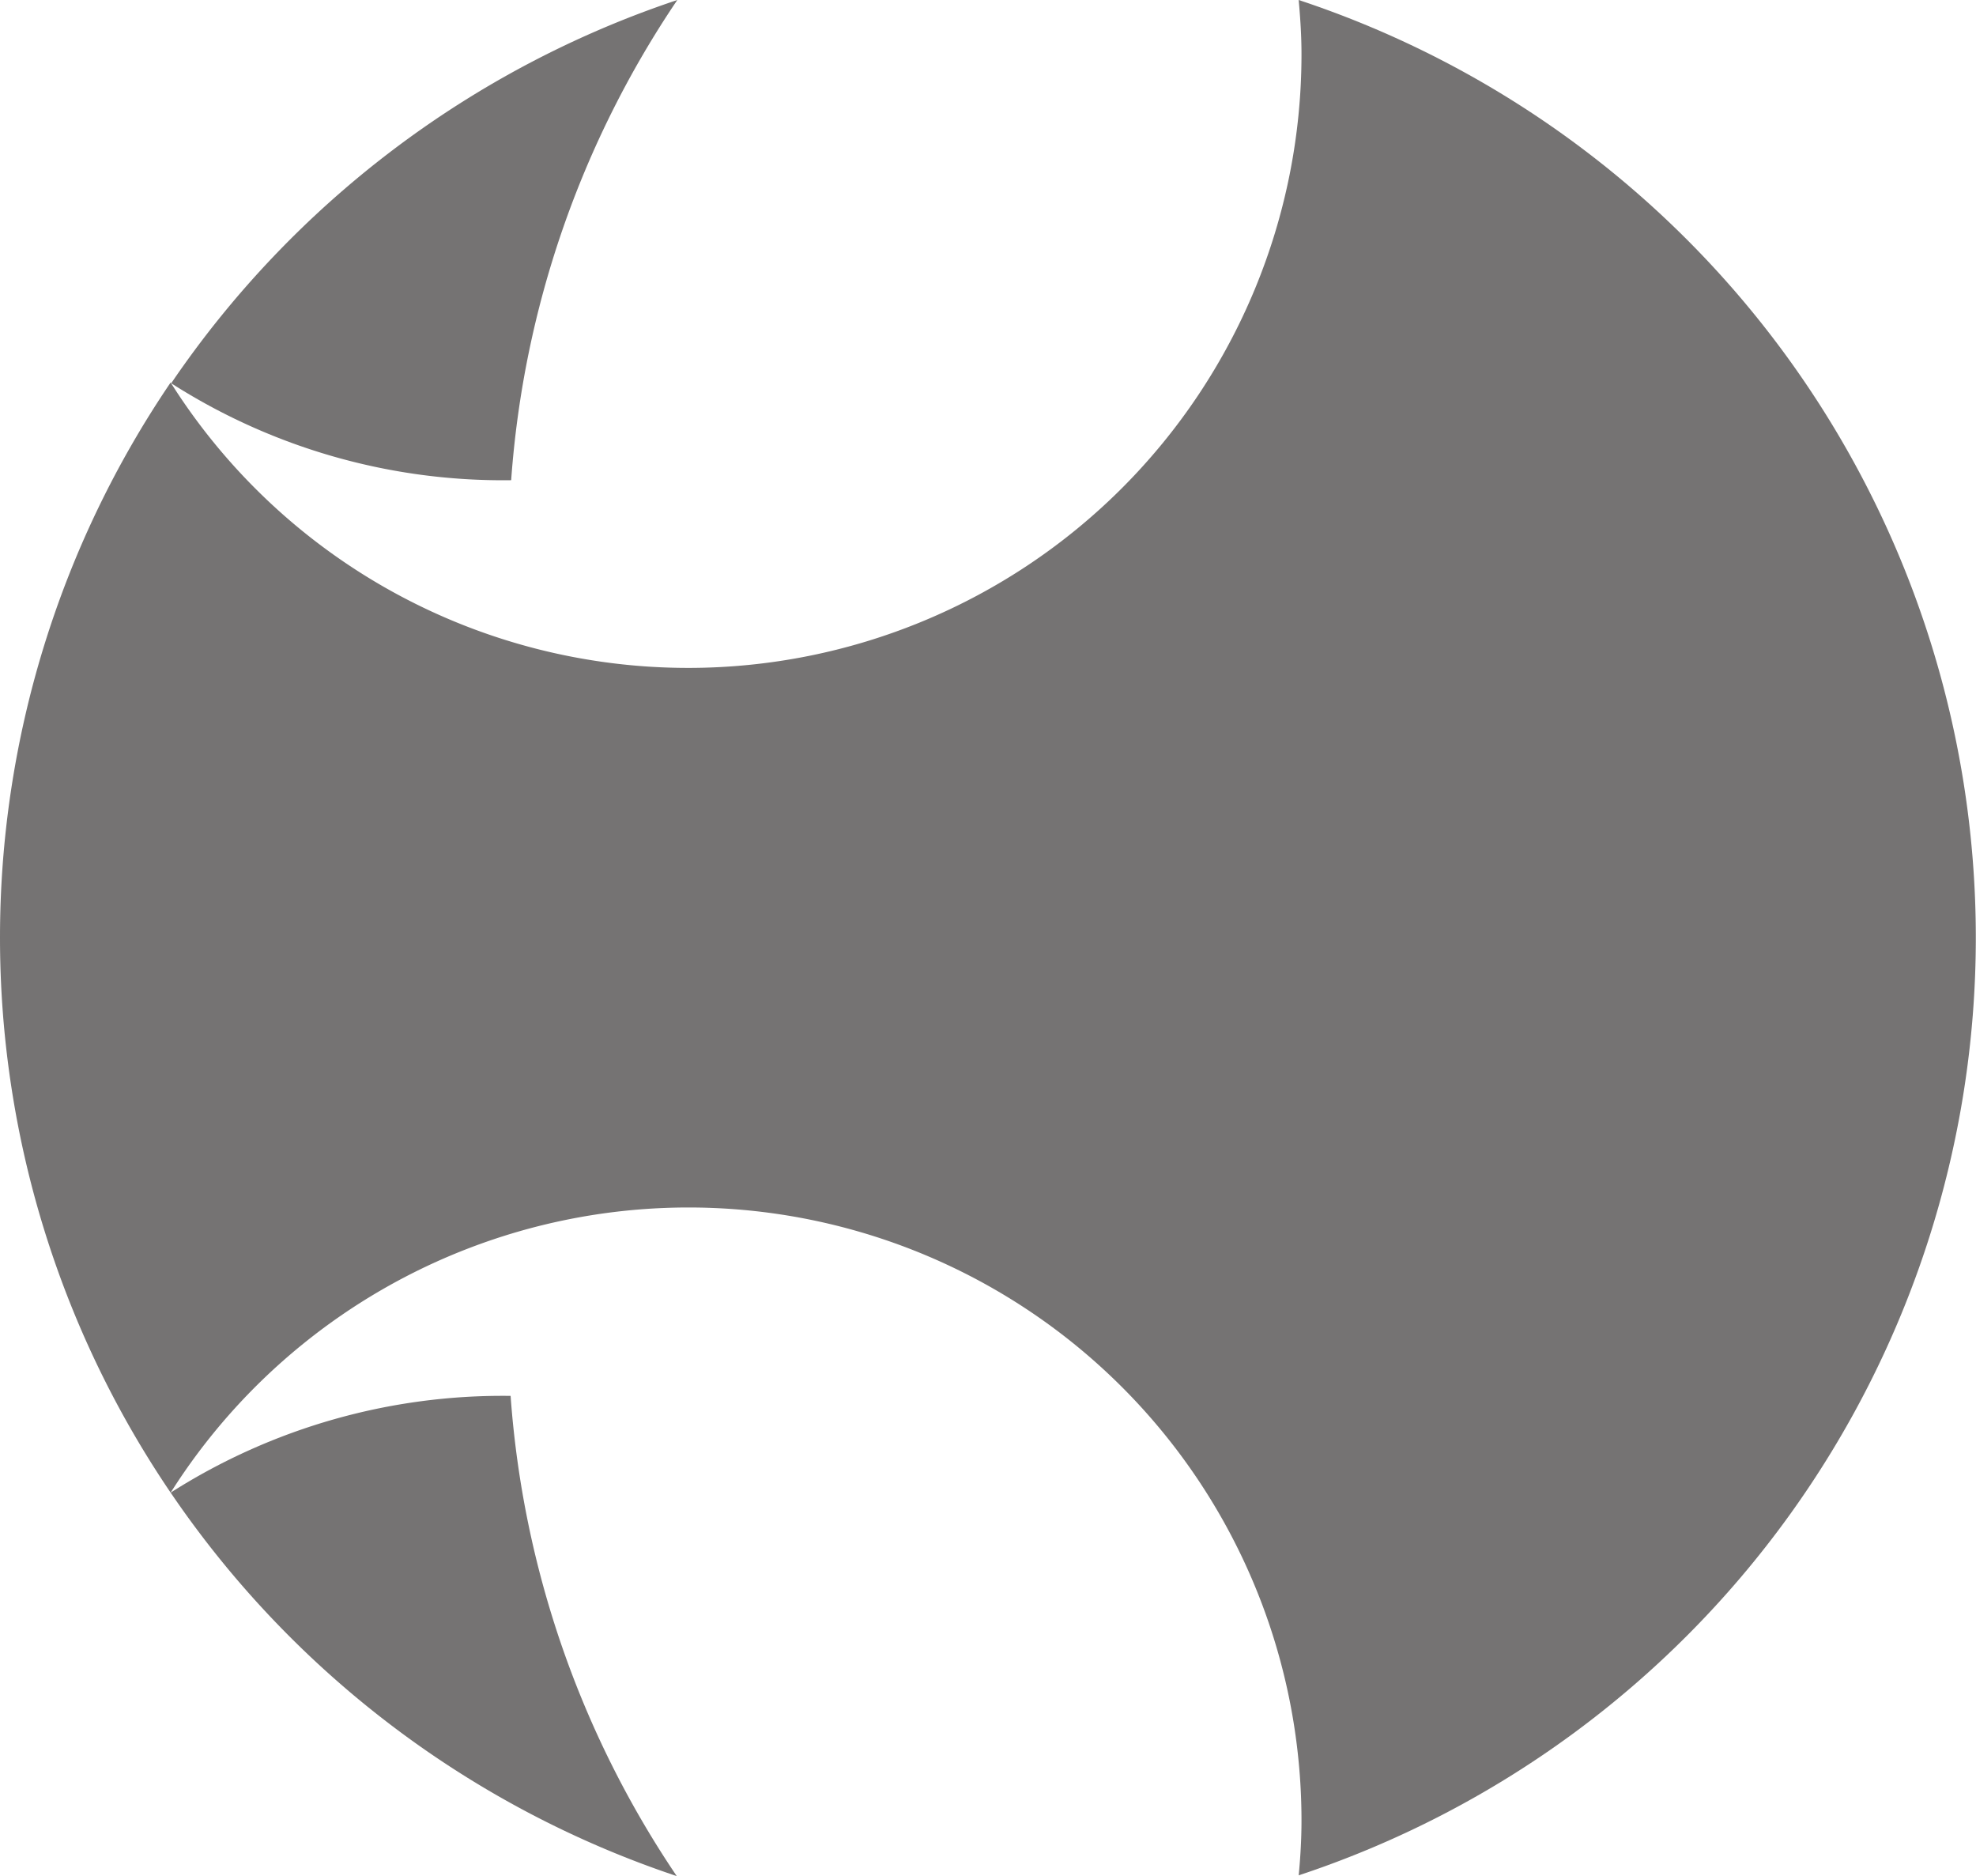
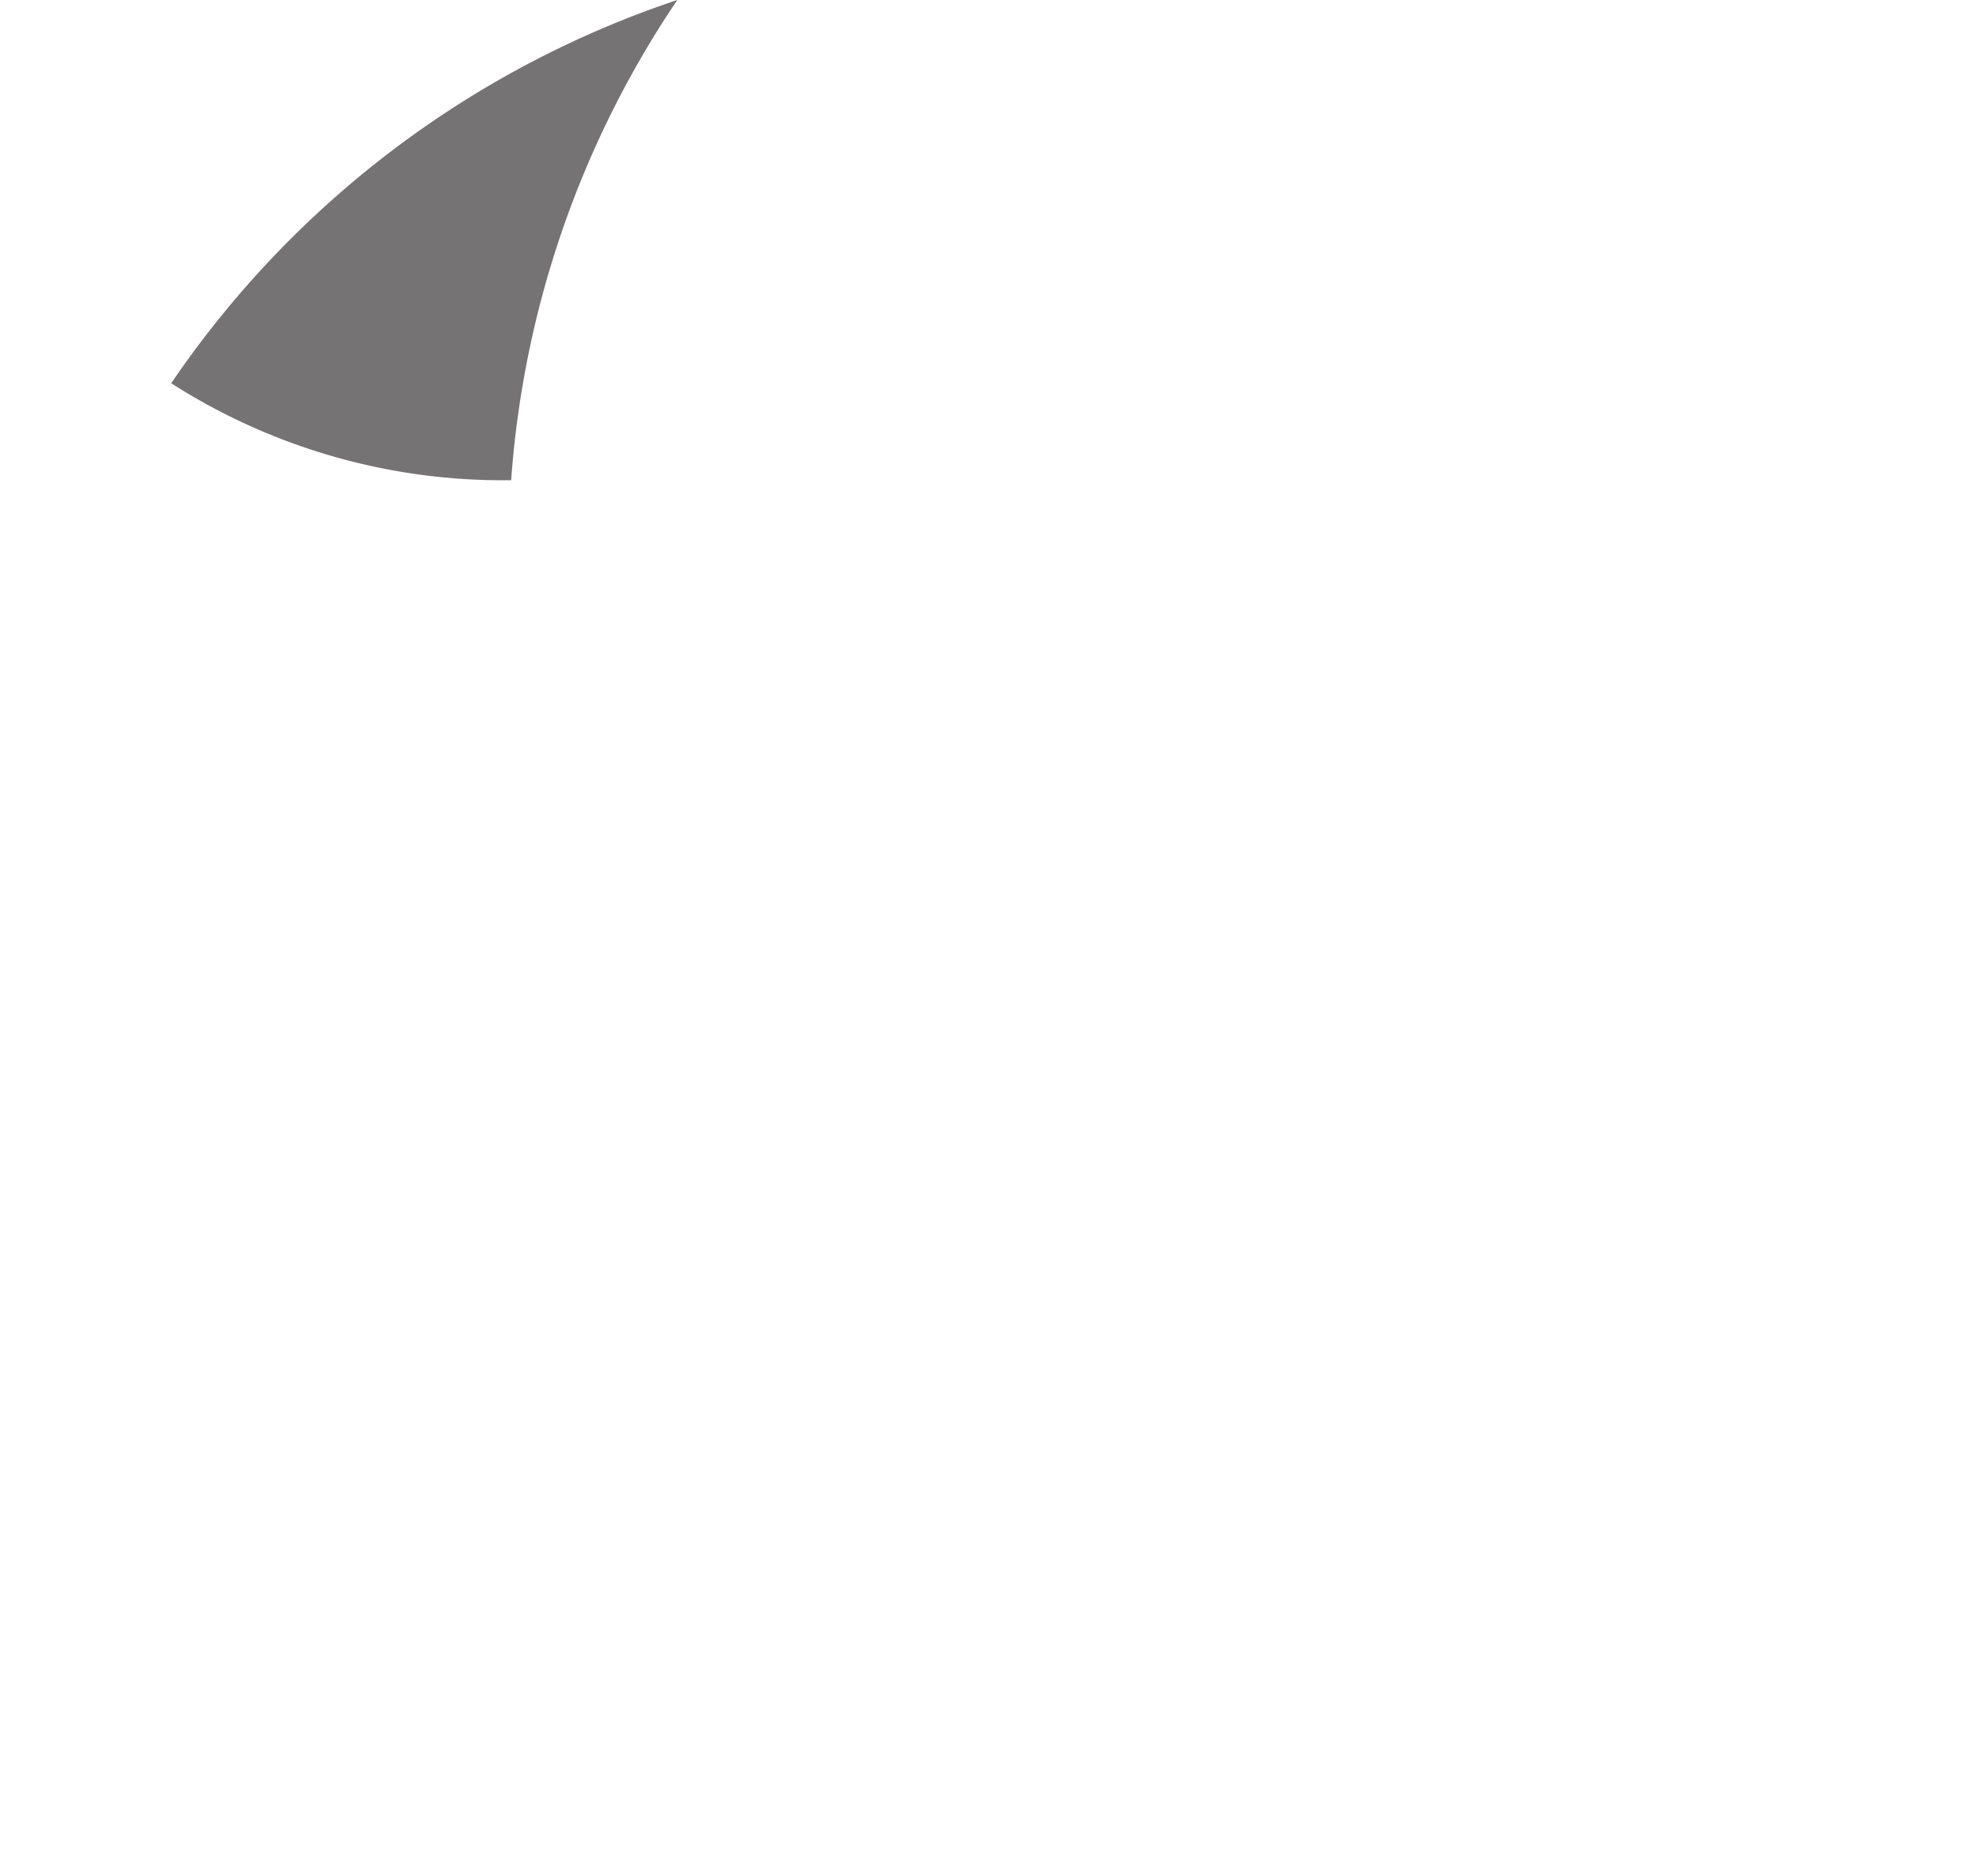
<svg xmlns="http://www.w3.org/2000/svg" viewBox="0 0 105.61 100.25">
  <defs>
    <style>.cls-1{opacity:0.55;}.cls-2{fill:#040000;}</style>
  </defs>
  <g id="レイヤー_2" data-name="レイヤー 2">
    <g id="レイヤー_1-2" data-name="レイヤー 1">
      <g class="cls-1">
-         <path class="cls-2" d="M69.41,0c.09,1,.15,1.93.15,2.91A32.78,32.78,0,0,1,36.78,35.69,32.71,32.71,0,0,1,9.12,20.44a52.79,52.79,0,0,0,0,59.32A32.76,32.76,0,0,1,69.56,97.29c0,1-.06,2-.15,2.92A52.78,52.78,0,0,0,69.41,0Z" />
        <path class="cls-2" d="M27.32,25.66A52.49,52.49,0,0,1,36.2,0,53,53,0,0,0,9.15,20.48,32.9,32.9,0,0,0,27.32,25.66Z" />
-         <path class="cls-2" d="M27.29,74.59a52.52,52.52,0,0,0,8.88,25.66A53,53,0,0,1,9.12,79.76,33,33,0,0,1,27.29,74.59Z" />
      </g>
    </g>
  </g>
</svg>